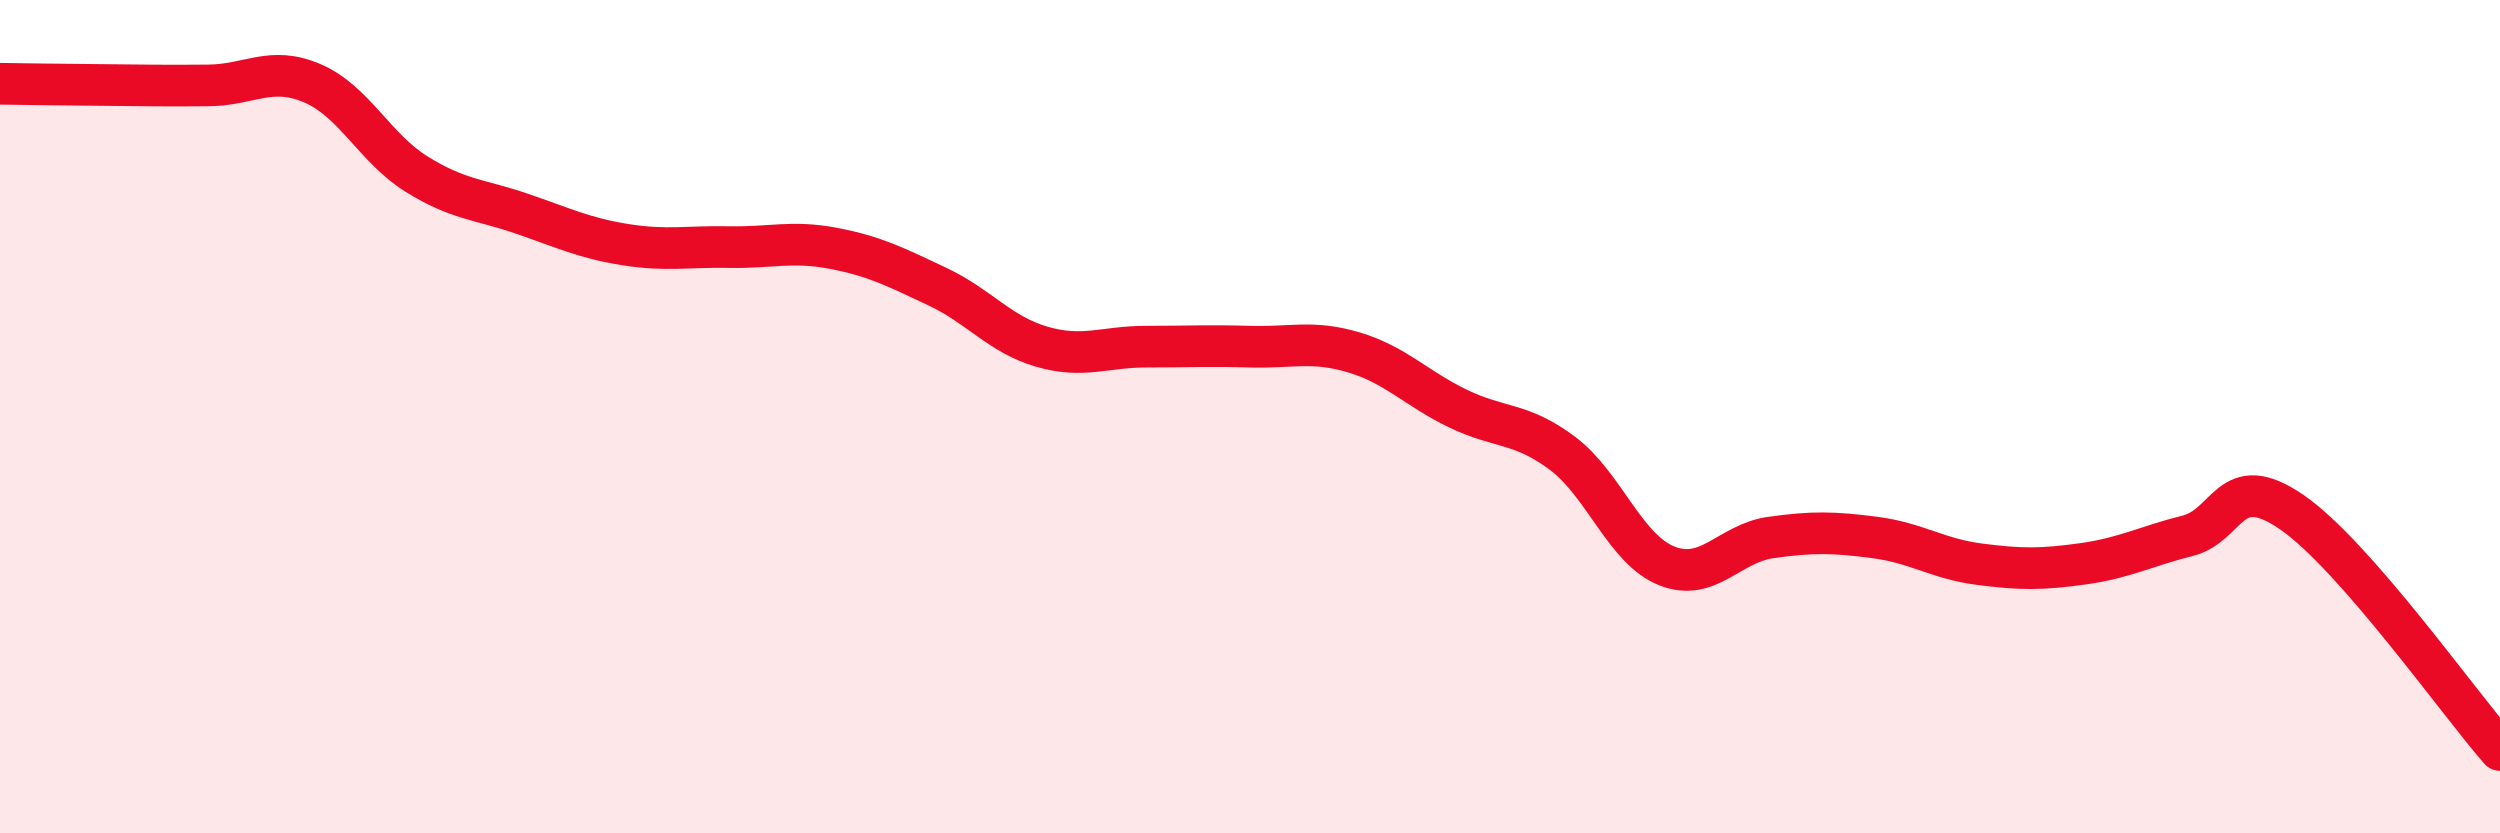
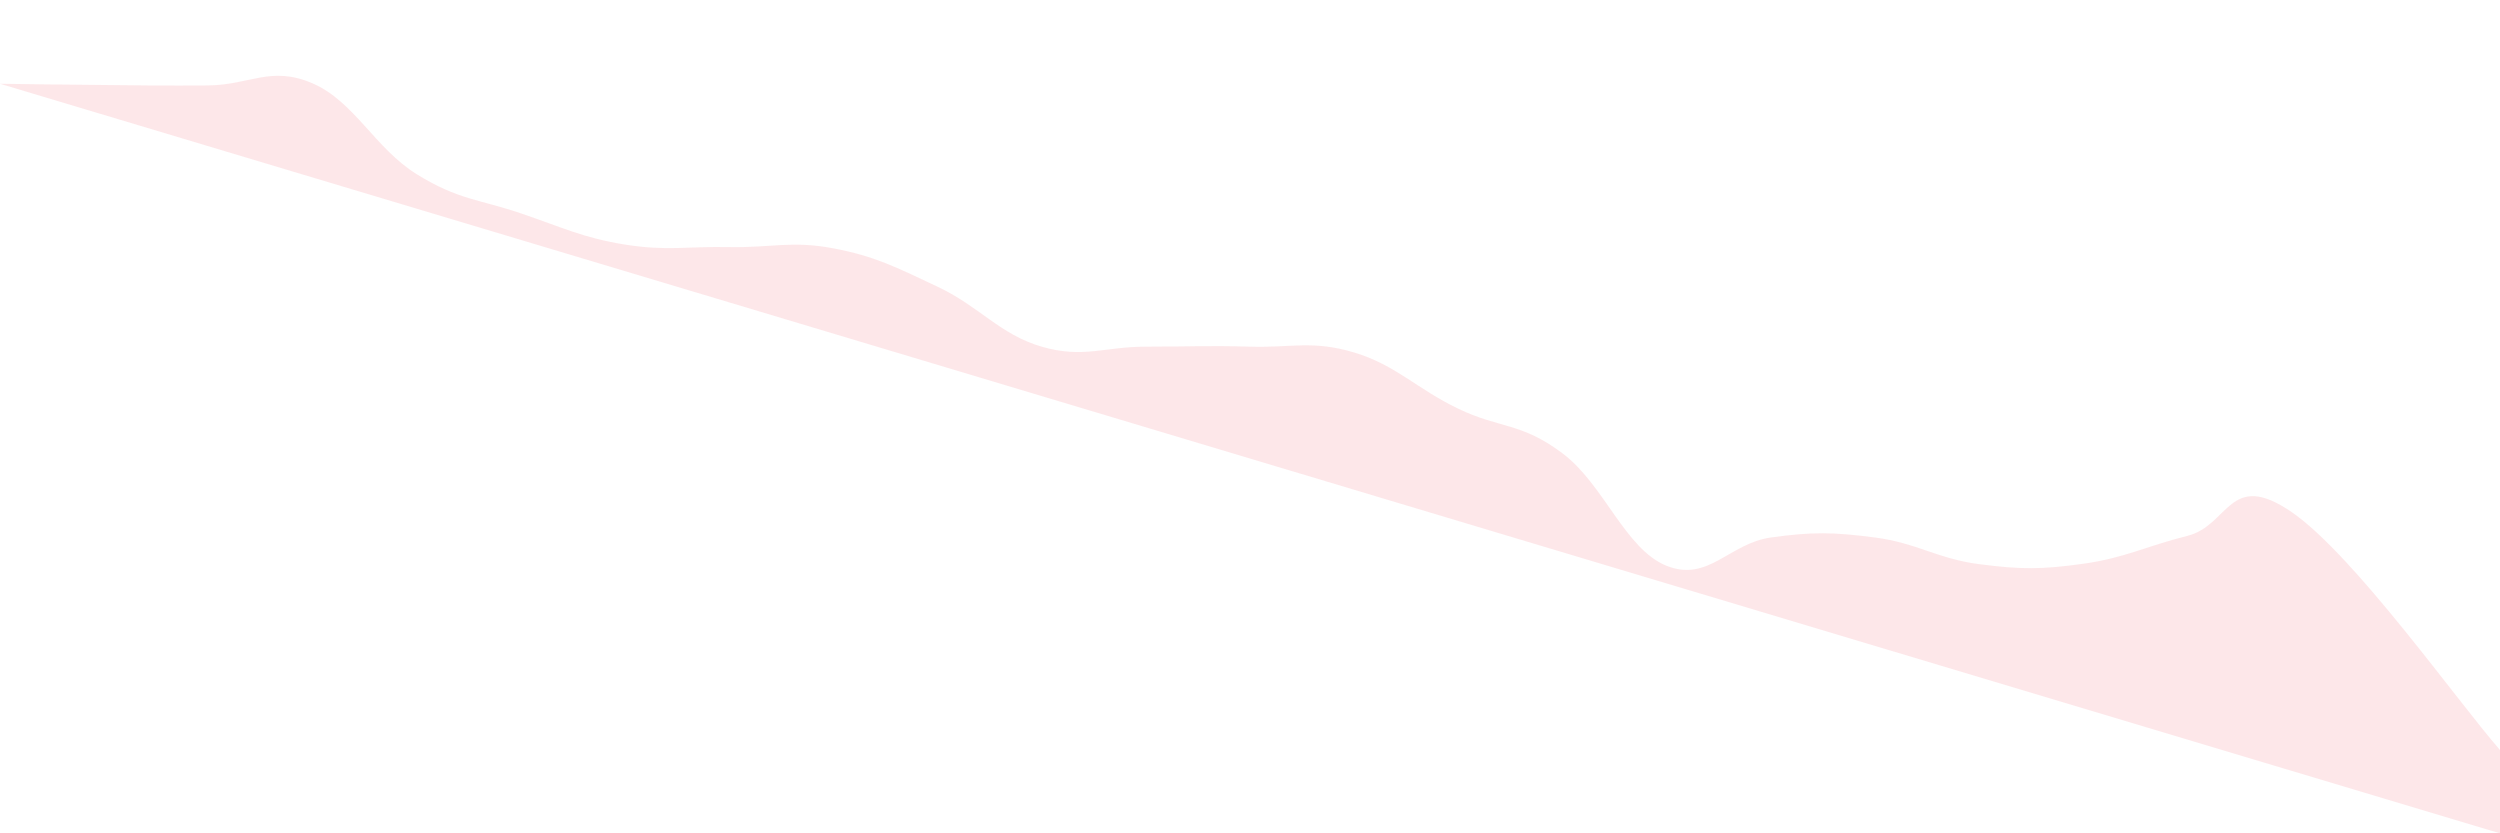
<svg xmlns="http://www.w3.org/2000/svg" width="60" height="20" viewBox="0 0 60 20">
-   <path d="M 0,2.01 C 0.5,2.02 1.5,2.03 2.5,2.04 C 3.5,2.05 4,2.06 5,2.05 C 6,2.04 6.5,1.57 7.5,2 C 8.5,2.43 9,3.56 10,4.18 C 11,4.8 11.5,4.78 12.5,5.12 C 13.5,5.46 14,5.71 15,5.87 C 16,6.03 16.5,5.91 17.5,5.93 C 18.5,5.95 19,5.77 20,5.96 C 21,6.15 21.5,6.41 22.5,6.88 C 23.5,7.35 24,8.03 25,8.32 C 26,8.61 26.5,8.32 27.5,8.32 C 28.5,8.32 29,8.29 30,8.32 C 31,8.35 31.5,8.16 32.5,8.46 C 33.5,8.76 34,9.33 35,9.81 C 36,10.29 36.5,10.13 37.5,10.88 C 38.5,11.63 39,13.18 40,13.58 C 41,13.98 41.5,13.04 42.5,12.9 C 43.5,12.76 44,12.77 45,12.9 C 46,13.03 46.5,13.41 47.5,13.54 C 48.5,13.67 49,13.67 50,13.53 C 51,13.39 51.5,13.11 52.5,12.86 C 53.5,12.61 53.5,11.26 55,12.29 C 56.5,13.32 59,16.86 60,18L60 20L0 20Z" fill="#EB0A25" opacity="0.1" stroke-linecap="round" stroke-linejoin="round" />
-   <path d="M 0,2.01 C 0.5,2.02 1.5,2.03 2.5,2.04 C 3.5,2.05 4,2.06 5,2.05 C 6,2.04 6.5,1.57 7.5,2 C 8.5,2.43 9,3.56 10,4.18 C 11,4.8 11.5,4.78 12.5,5.12 C 13.5,5.46 14,5.71 15,5.87 C 16,6.03 16.5,5.91 17.5,5.93 C 18.5,5.95 19,5.77 20,5.96 C 21,6.15 21.5,6.41 22.5,6.88 C 23.5,7.35 24,8.03 25,8.32 C 26,8.61 26.5,8.32 27.5,8.32 C 28.5,8.32 29,8.29 30,8.32 C 31,8.35 31.5,8.16 32.5,8.46 C 33.5,8.76 34,9.33 35,9.81 C 36,10.29 36.5,10.13 37.5,10.88 C 38.5,11.63 39,13.18 40,13.58 C 41,13.98 41.5,13.04 42.5,12.9 C 43.5,12.76 44,12.77 45,12.9 C 46,13.03 46.5,13.41 47.5,13.54 C 48.5,13.67 49,13.67 50,13.53 C 51,13.39 51.5,13.11 52.5,12.86 C 53.5,12.61 53.5,11.26 55,12.29 C 56.5,13.32 59,16.86 60,18" stroke="#EB0A25" stroke-width="1" fill="none" stroke-linecap="round" stroke-linejoin="round" />
+   <path d="M 0,2.01 C 0.5,2.02 1.5,2.03 2.5,2.04 C 3.5,2.05 4,2.06 5,2.05 C 6,2.04 6.5,1.57 7.5,2 C 8.5,2.43 9,3.56 10,4.18 C 11,4.8 11.5,4.78 12.5,5.12 C 13.5,5.46 14,5.71 15,5.87 C 16,6.03 16.5,5.91 17.5,5.93 C 18.5,5.95 19,5.77 20,5.96 C 21,6.15 21.5,6.41 22.5,6.88 C 23.5,7.35 24,8.03 25,8.32 C 26,8.61 26.5,8.32 27.5,8.32 C 28.5,8.32 29,8.29 30,8.32 C 31,8.35 31.5,8.16 32.5,8.46 C 33.5,8.76 34,9.33 35,9.81 C 36,10.29 36.5,10.13 37.5,10.88 C 38.5,11.63 39,13.18 40,13.58 C 41,13.98 41.5,13.04 42.5,12.9 C 43.5,12.76 44,12.77 45,12.9 C 46,13.03 46.5,13.41 47.5,13.54 C 48.5,13.67 49,13.67 50,13.53 C 51,13.39 51.5,13.11 52.5,12.86 C 53.5,12.61 53.5,11.26 55,12.29 C 56.5,13.32 59,16.86 60,18L60 20Z" fill="#EB0A25" opacity="0.1" stroke-linecap="round" stroke-linejoin="round" />
</svg>